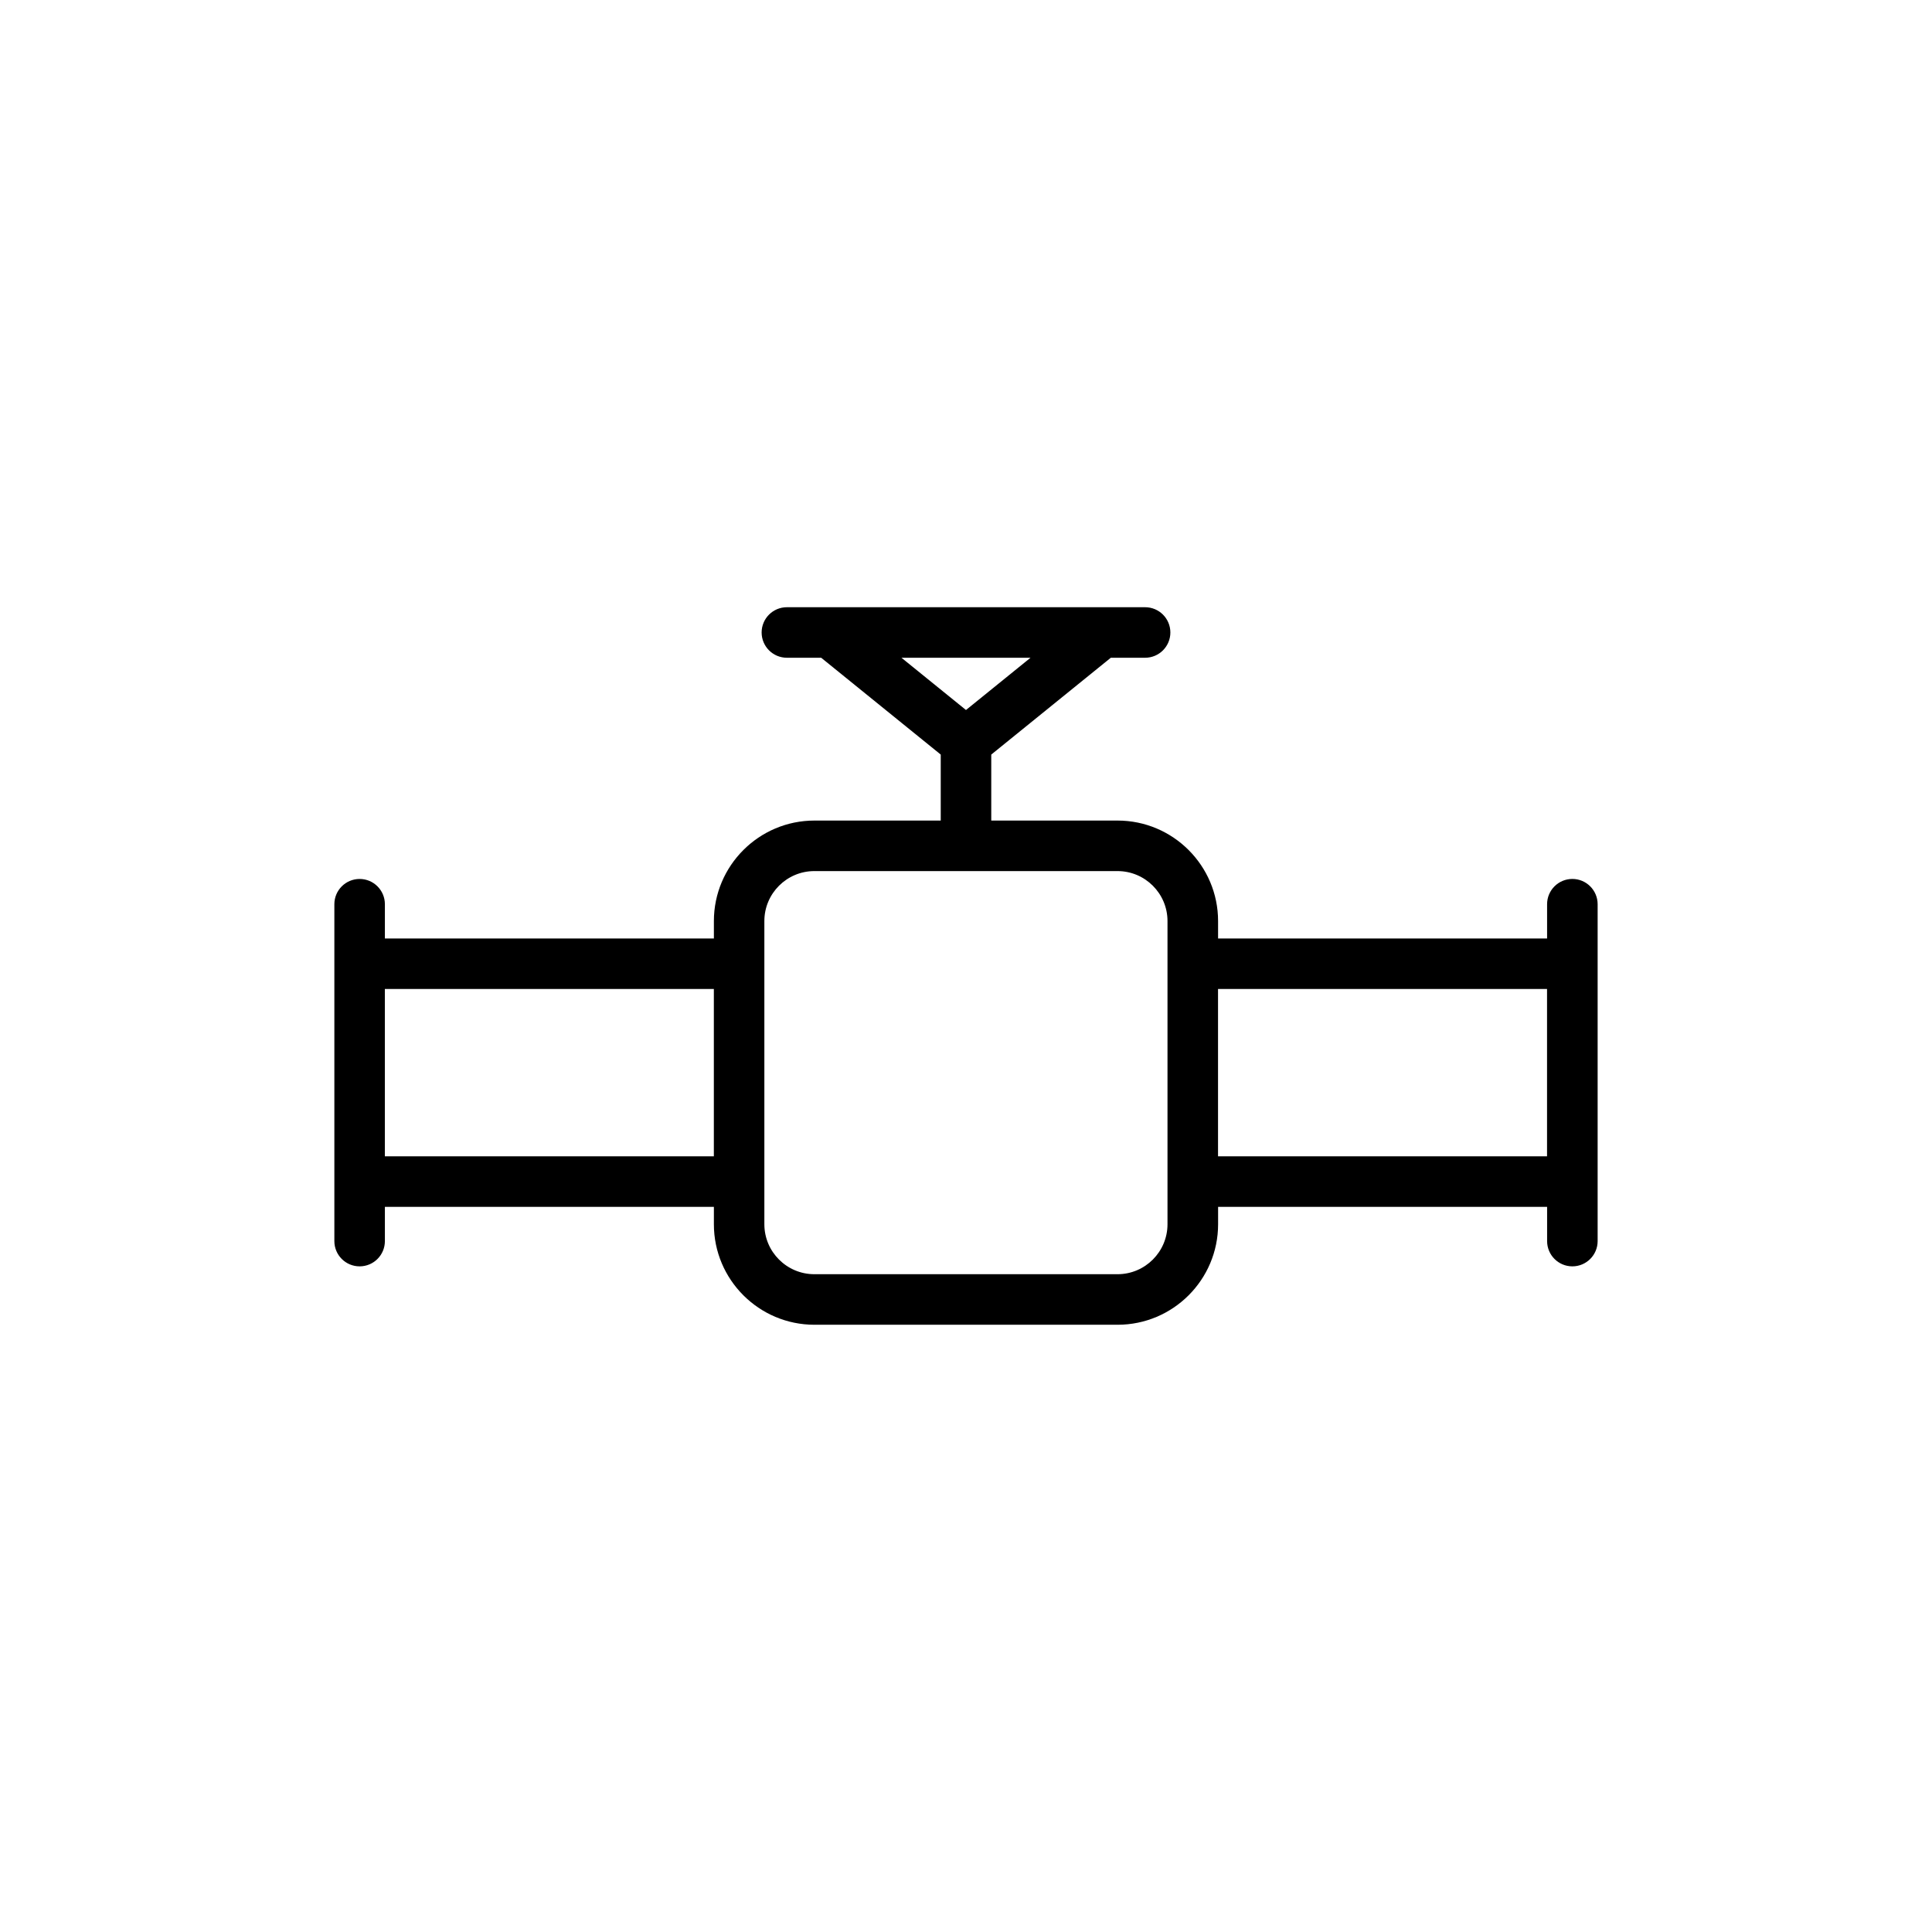
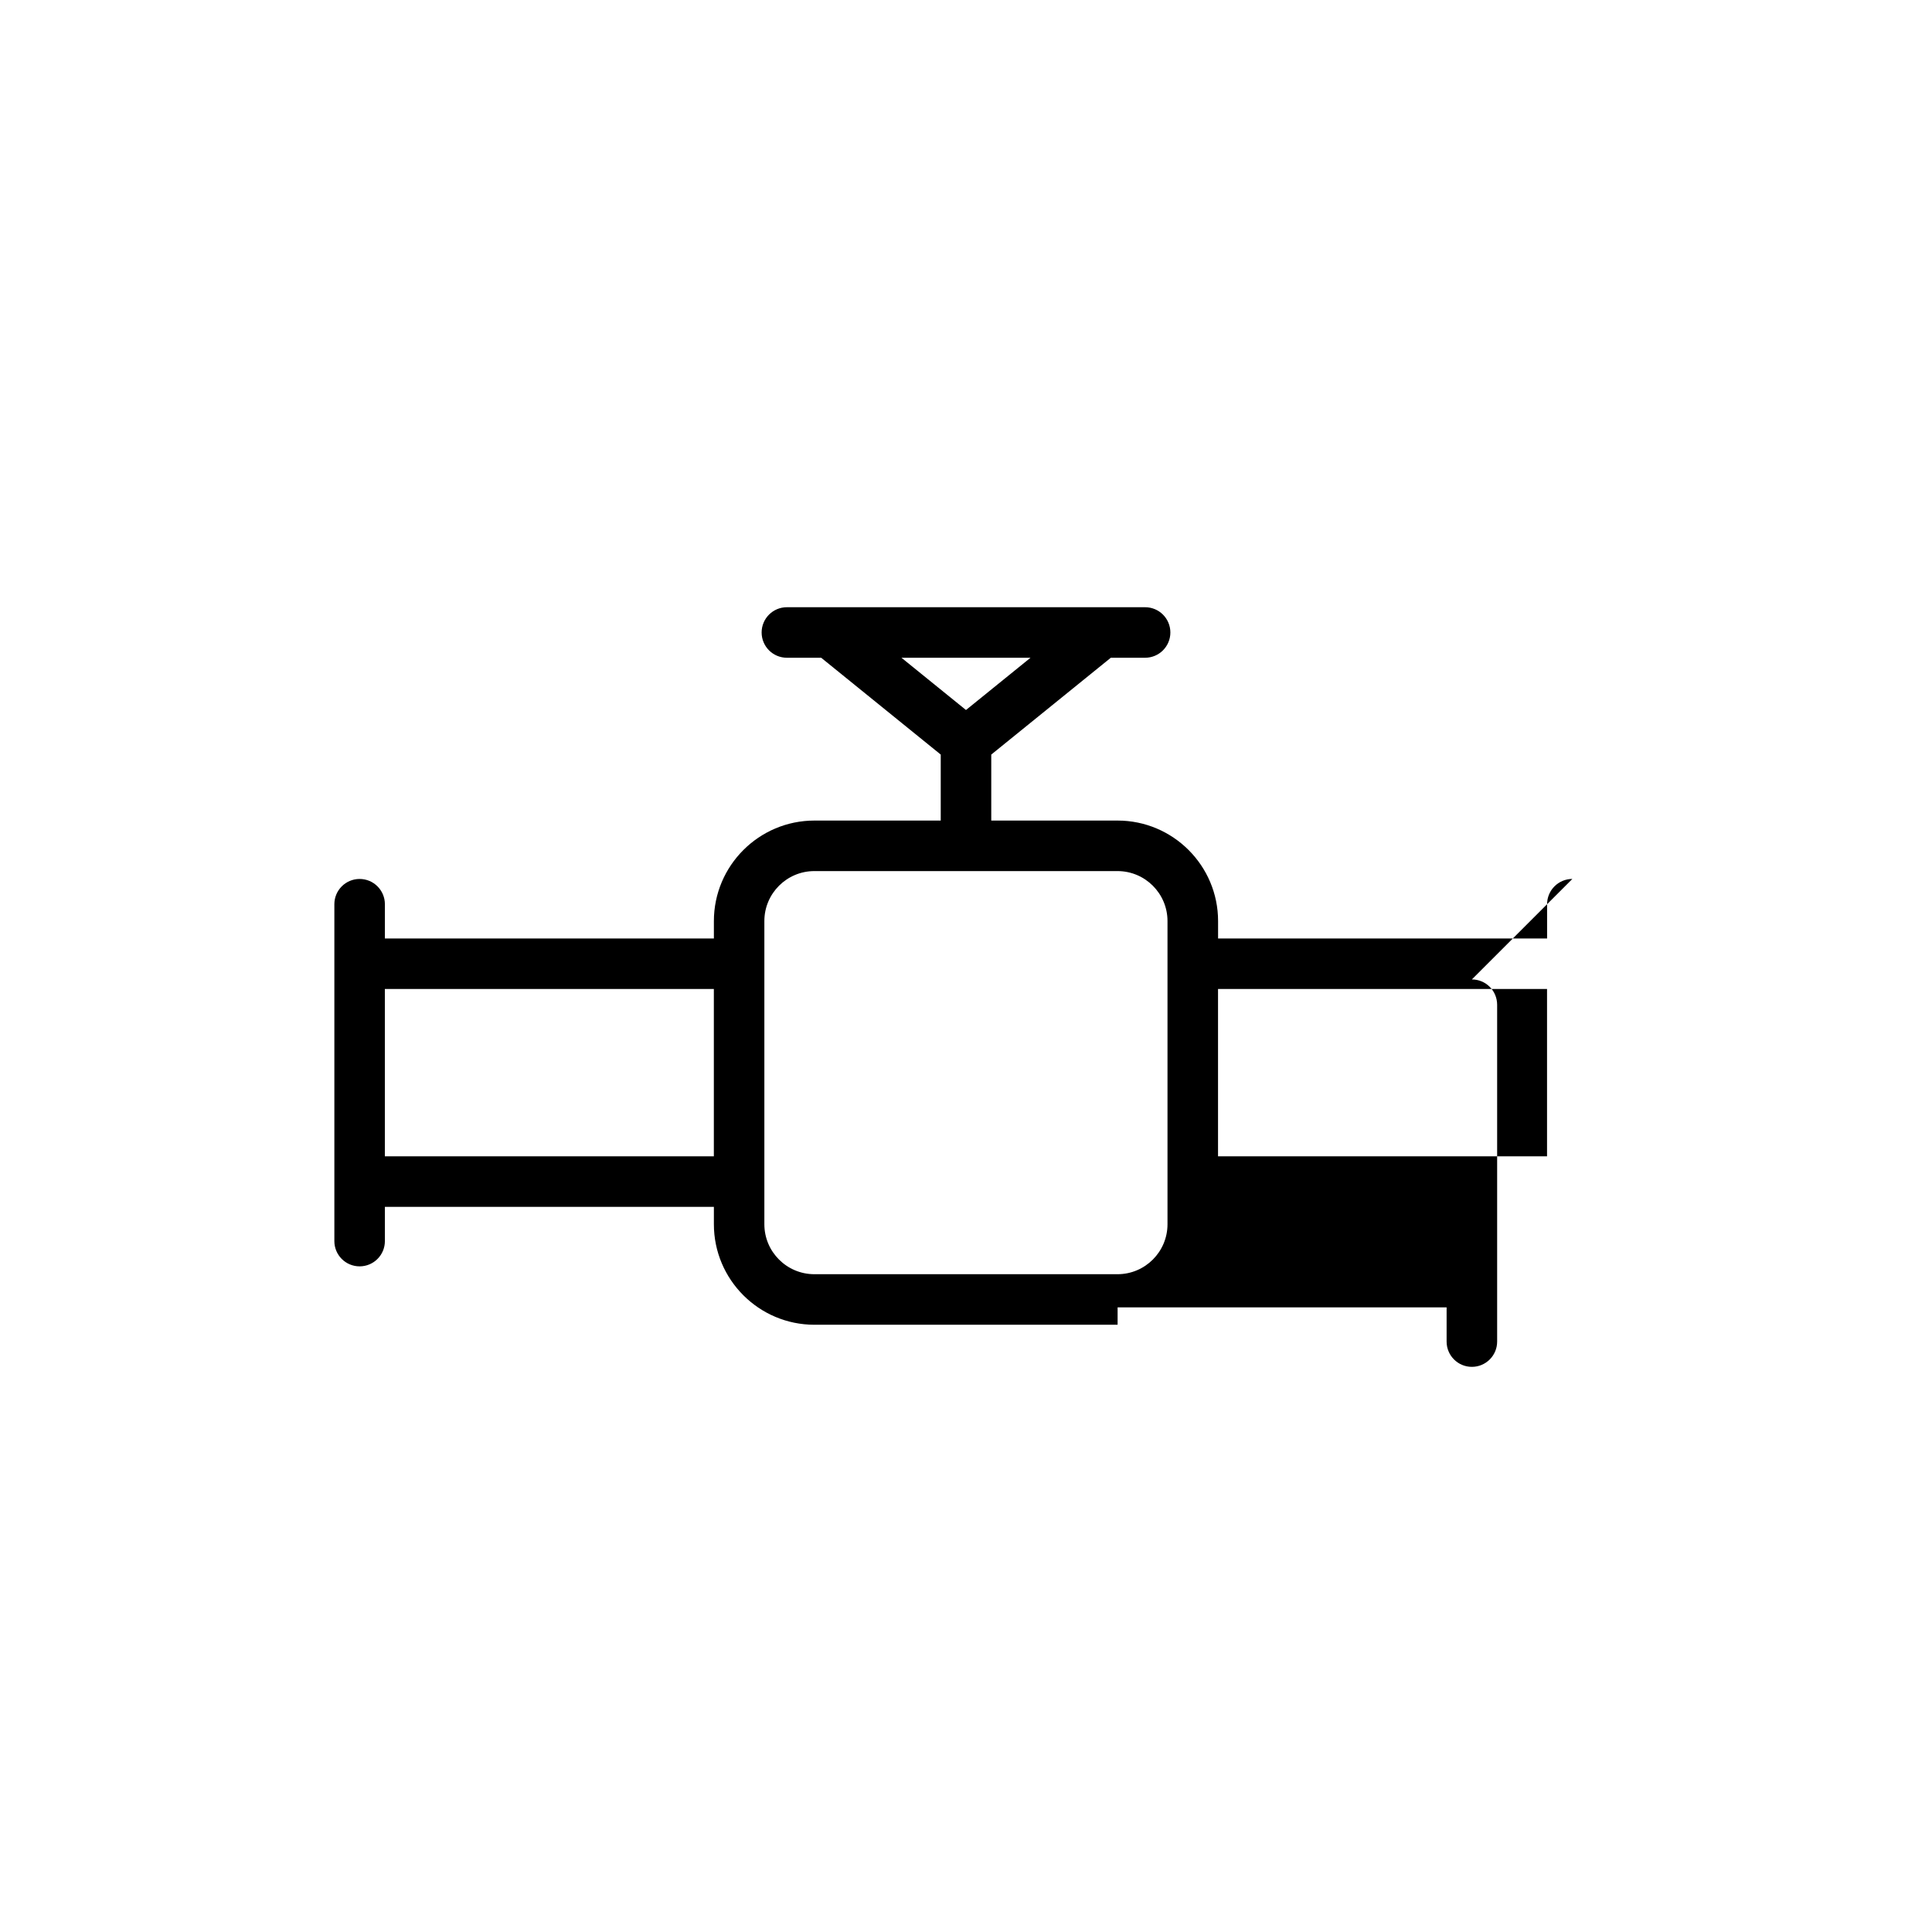
<svg xmlns="http://www.w3.org/2000/svg" fill="#000000" width="800px" height="800px" version="1.1" viewBox="144 144 512 512">
-   <path d="m560.69 376.93c-3.703 0-6.695 3-6.695 6.695v9.078l-87.191 0.004v-4.613c0-14.688-11.945-26.637-26.633-26.637h-33.477v-17.488l31.684-25.66h9.086c3.699 0 6.695-3 6.695-6.695 0-3.699-2.996-6.695-6.695-6.695h-94.93c-3.699 0-6.695 3-6.695 6.695 0 3.695 2.996 6.695 6.695 6.695h9.086l31.684 25.66v17.488h-33.477c-14.688 0-26.641 11.949-26.641 26.637v4.613h-87.188v-9.078c0-3.695-2.996-6.695-6.695-6.695-3.699 0-6.695 3-6.695 6.695v89.273c0 3.699 2.996 6.695 6.695 6.695 3.703 0 6.695-3 6.695-6.695v-9.074h87.188v4.613c0 14.688 11.953 26.633 26.641 26.633h80.348c14.688 0 26.633-11.945 26.633-26.633v-4.613h87.191v9.074c0 3.699 2.996 6.695 6.695 6.695 3.699 0 6.695-3 6.695-6.695v-89.273c-0.004-3.699-2.996-6.699-6.699-6.699zm-143.59-58.621-17.105 13.852-17.105-13.852zm-171.11 132.12v-44.34h87.188v44.34zm207.41 18.008c0 7.301-5.938 13.242-13.242 13.242h-80.348c-7.305 0-13.246-5.941-13.246-13.242v-80.348c0-7.305 5.945-13.242 13.246-13.242h80.348c7.305 0 13.242 5.941 13.242 13.242zm13.391-18.008v-44.34h87.191v44.34z" />
+   <path d="m560.69 376.93c-3.703 0-6.695 3-6.695 6.695v9.078l-87.191 0.004v-4.613c0-14.688-11.945-26.637-26.633-26.637h-33.477v-17.488l31.684-25.66h9.086c3.699 0 6.695-3 6.695-6.695 0-3.699-2.996-6.695-6.695-6.695h-94.93c-3.699 0-6.695 3-6.695 6.695 0 3.695 2.996 6.695 6.695 6.695h9.086l31.684 25.66v17.488h-33.477c-14.688 0-26.641 11.949-26.641 26.637v4.613h-87.188v-9.078c0-3.695-2.996-6.695-6.695-6.695-3.699 0-6.695 3-6.695 6.695v89.273c0 3.699 2.996 6.695 6.695 6.695 3.703 0 6.695-3 6.695-6.695v-9.074h87.188v4.613c0 14.688 11.953 26.633 26.641 26.633h80.348v-4.613h87.191v9.074c0 3.699 2.996 6.695 6.695 6.695 3.699 0 6.695-3 6.695-6.695v-89.273c-0.004-3.699-2.996-6.699-6.699-6.699zm-143.59-58.621-17.105 13.852-17.105-13.852zm-171.11 132.12v-44.34h87.188v44.34zm207.41 18.008c0 7.301-5.938 13.242-13.242 13.242h-80.348c-7.305 0-13.246-5.941-13.246-13.242v-80.348c0-7.305 5.945-13.242 13.246-13.242h80.348c7.305 0 13.242 5.941 13.242 13.242zm13.391-18.008v-44.34h87.191v44.34z" />
</svg>